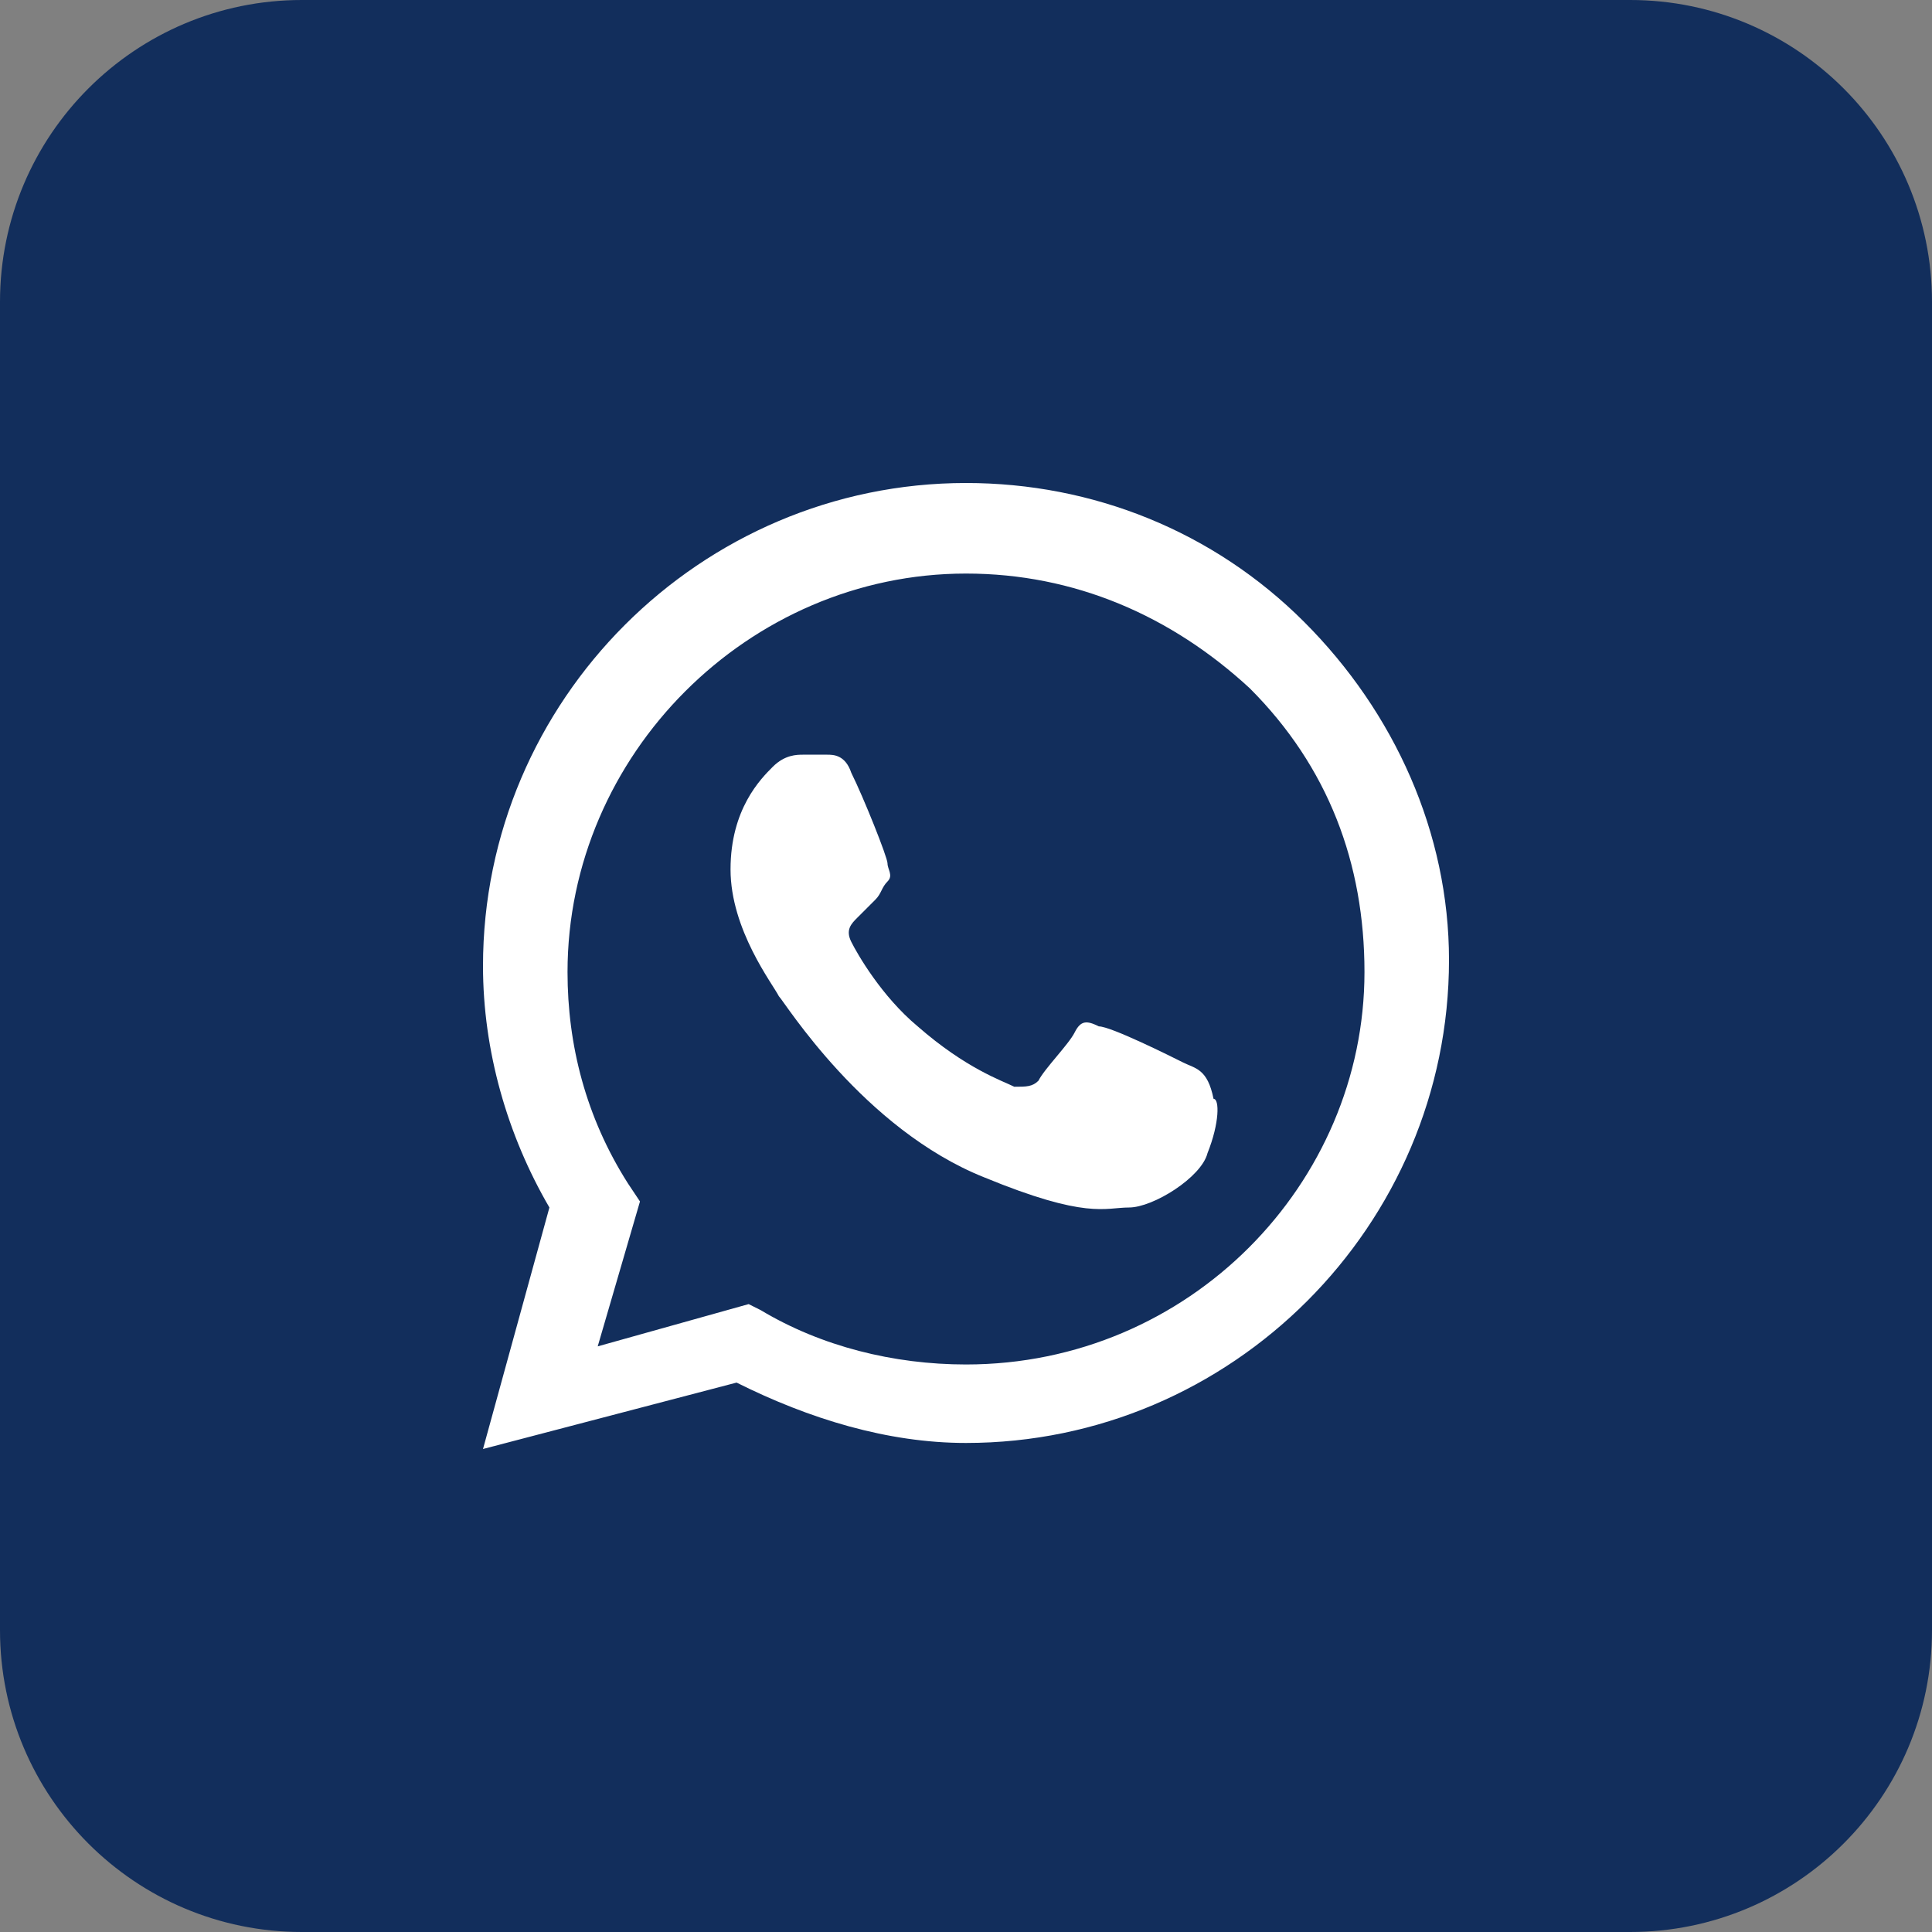
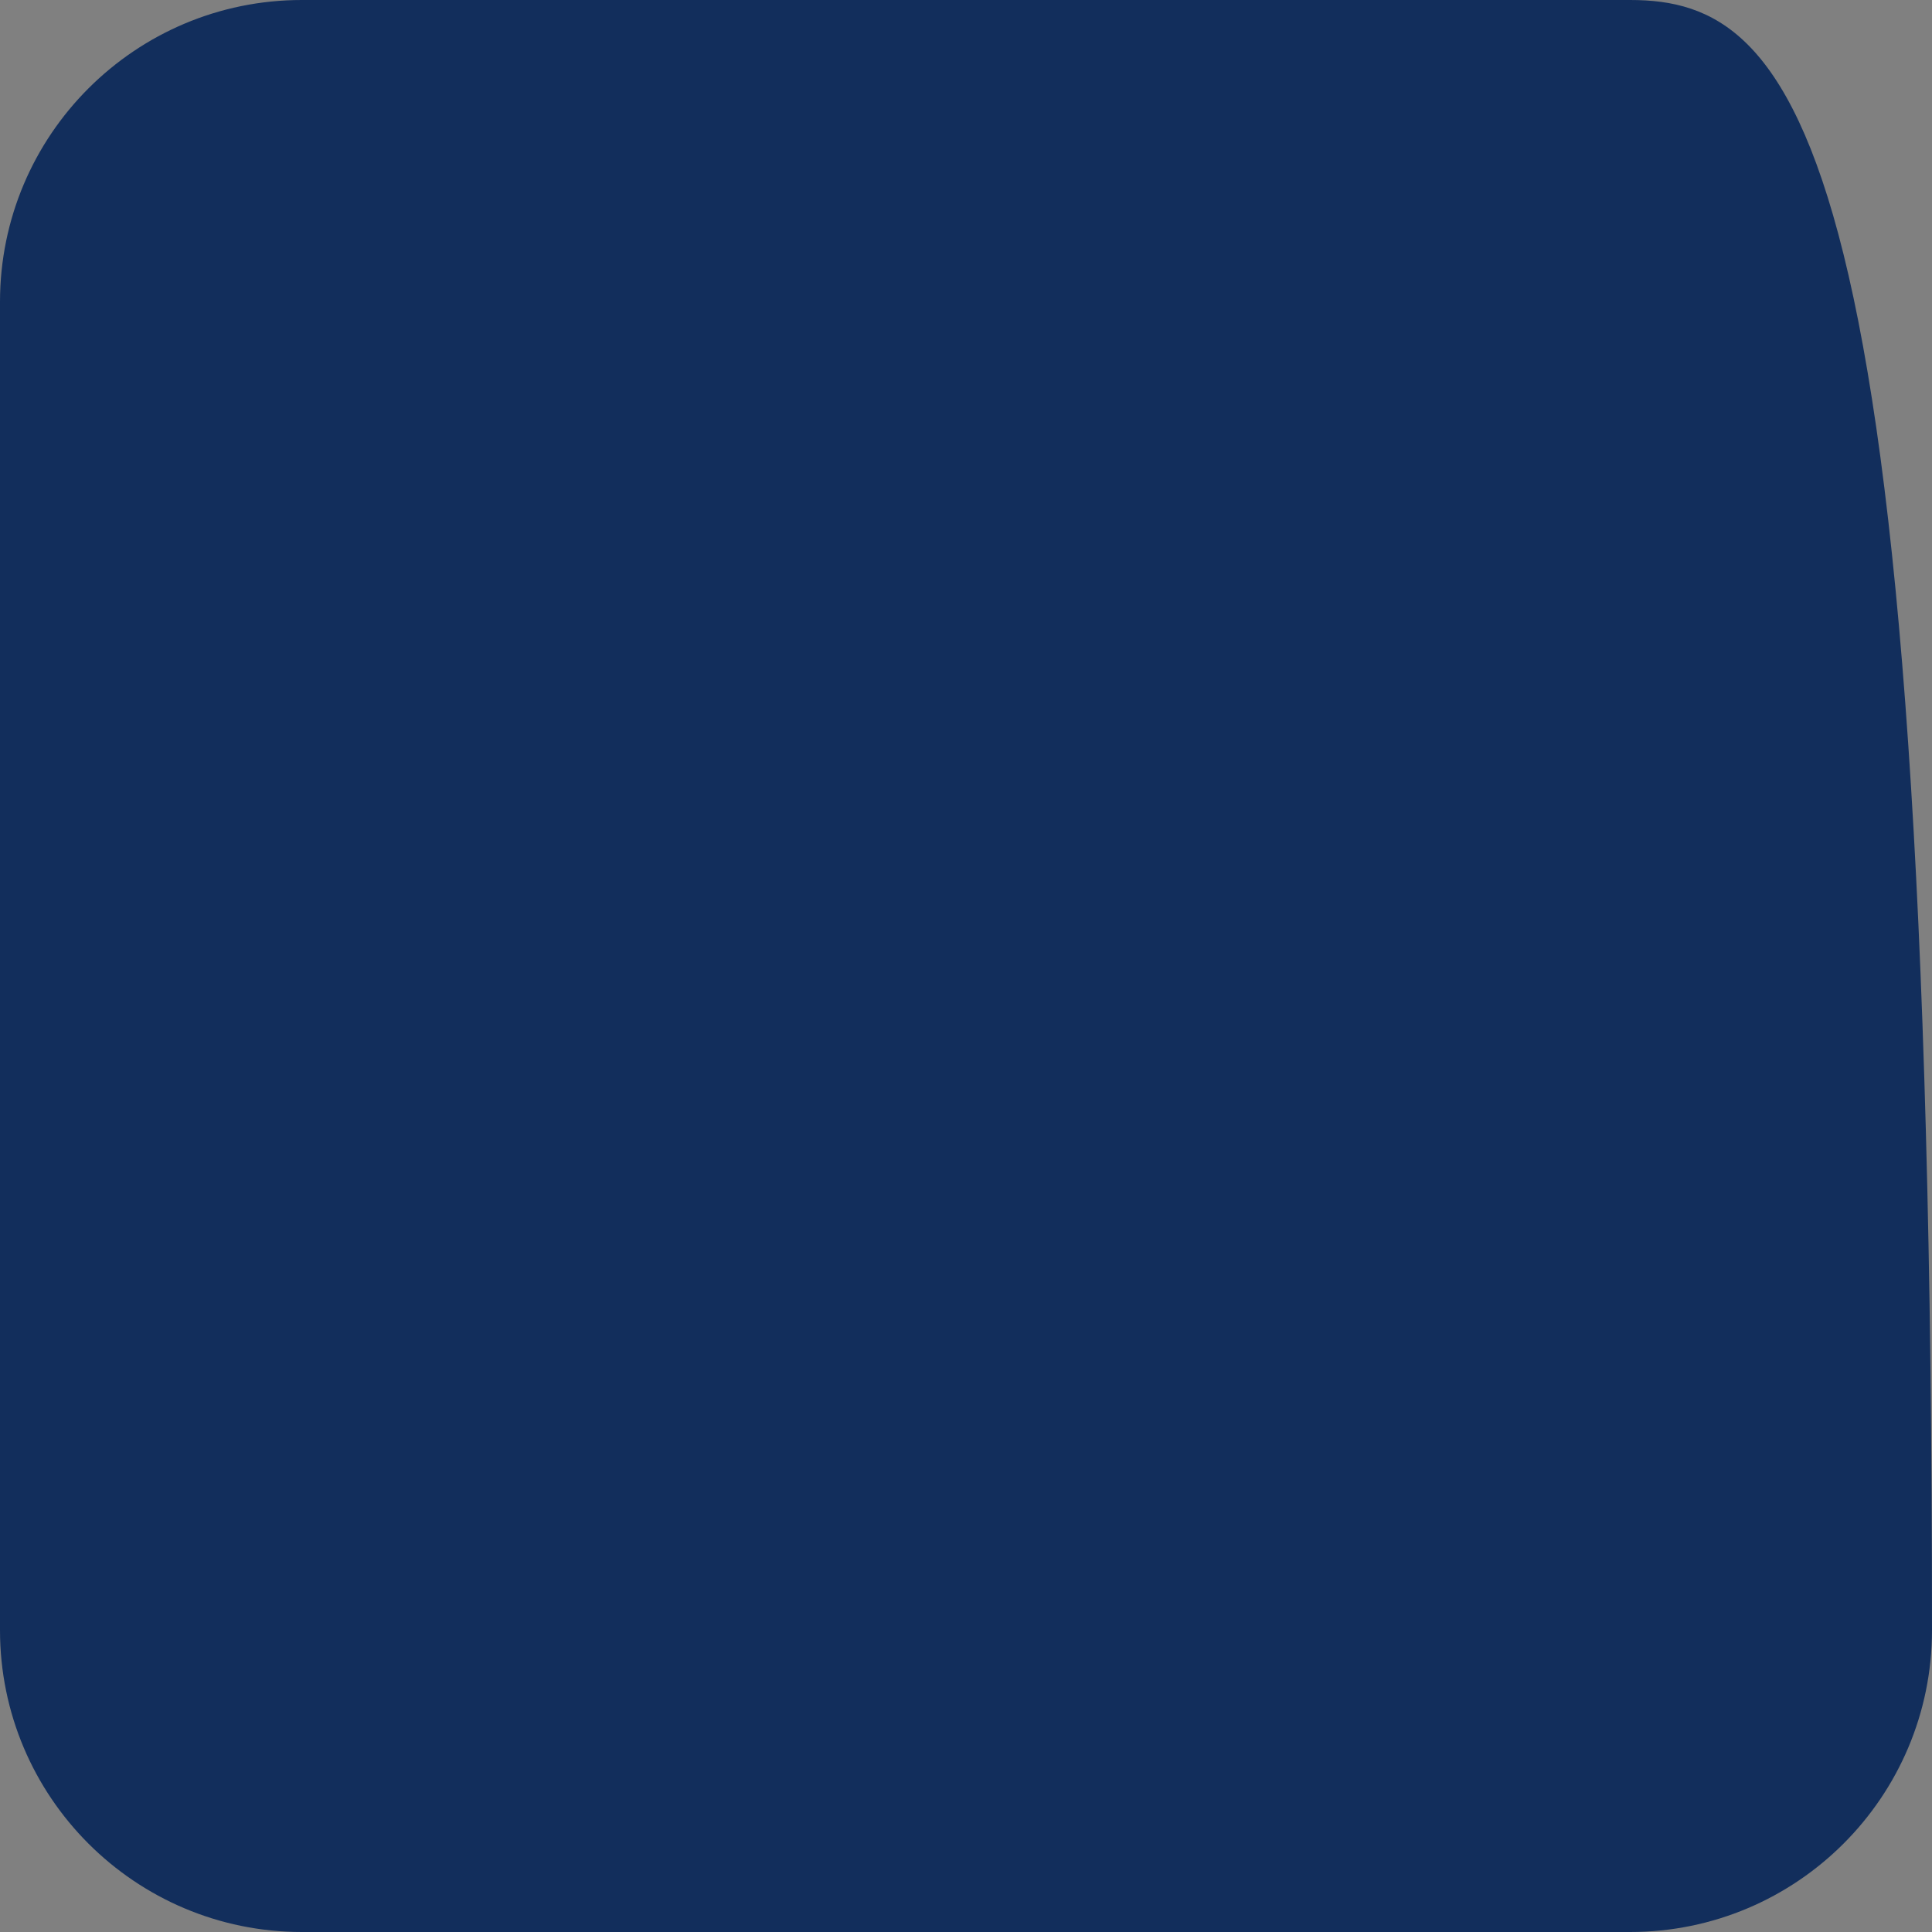
<svg xmlns="http://www.w3.org/2000/svg" width="24" height="24" viewBox="0 0 24 24" fill="none">
  <rect x="0" y="0" width="24" height="24" fill="#808080" stroke="none" />
-   <path d="M20.25 0H3.75C1.679 0 0 1.679 0 3.75V20.25C0 22.321 1.679 24 3.75 24H20.25C22.321 24 24 22.321 24 20.25V3.75C24 1.679 22.321 0 20.25 0Z" fill="#122E5C" />
-   <path fill-rule="evenodd" clip-rule="evenodd" d="M16.2 7.725C15.075 6.6 13.575 6 12 6C8.7 6 6 8.7 6 12C6 13.05 6.3 14.1 6.825 15L6 18L9.15 17.175C10.05 17.625 11.025 17.925 12 17.925C15.3 17.925 18 15.225 18 11.925C18 10.35 17.325 8.85 16.2 7.725ZM12 16.95C11.1 16.95 10.2 16.725 9.45 16.275L9.3 16.2L7.425 16.725L7.95 14.925L7.8 14.7C7.275 13.875 7.05 12.975 7.05 12.075C7.05 9.375 9.3 7.125 12 7.125C13.35 7.125 14.55 7.65 15.525 8.55C16.5 9.525 16.95 10.725 16.95 12.075C16.95 14.7 14.775 16.95 12 16.95ZM14.7 13.2C14.55 13.125 13.8 12.75 13.65 12.75C13.5 12.675 13.425 12.675 13.35 12.825C13.275 12.975 12.975 13.275 12.9 13.425C12.825 13.5 12.75 13.5 12.6 13.5C12.45 13.425 12 13.275 11.4 12.75C10.95 12.375 10.65 11.85 10.575 11.7C10.5 11.55 10.575 11.475 10.65 11.4C10.725 11.325 10.8 11.25 10.875 11.175C10.95 11.1 10.95 11.025 11.025 10.95C11.1 10.875 11.025 10.8 11.025 10.725C11.025 10.65 10.725 9.9 10.575 9.6C10.5 9.375 10.35 9.375 10.275 9.375C10.2 9.375 10.125 9.375 9.975 9.375C9.9 9.375 9.75 9.375 9.6 9.525C9.45 9.675 9.075 10.05 9.075 10.8C9.075 11.55 9.6 12.225 9.675 12.375C9.75 12.45 10.725 14.025 12.225 14.625C13.5 15.15 13.725 15 14.025 15C14.325 15 14.925 14.625 15 14.325C15.15 13.95 15.15 13.65 15.075 13.65C15 13.275 14.85 13.275 14.7 13.2Z" fill="white" />
+   <path d="M20.25 0H3.75C1.679 0 0 1.679 0 3.75V20.25C0 22.321 1.679 24 3.75 24H20.25C22.321 24 24 22.321 24 20.25C24 1.679 22.321 0 20.25 0Z" fill="#122E5C" />
</svg>